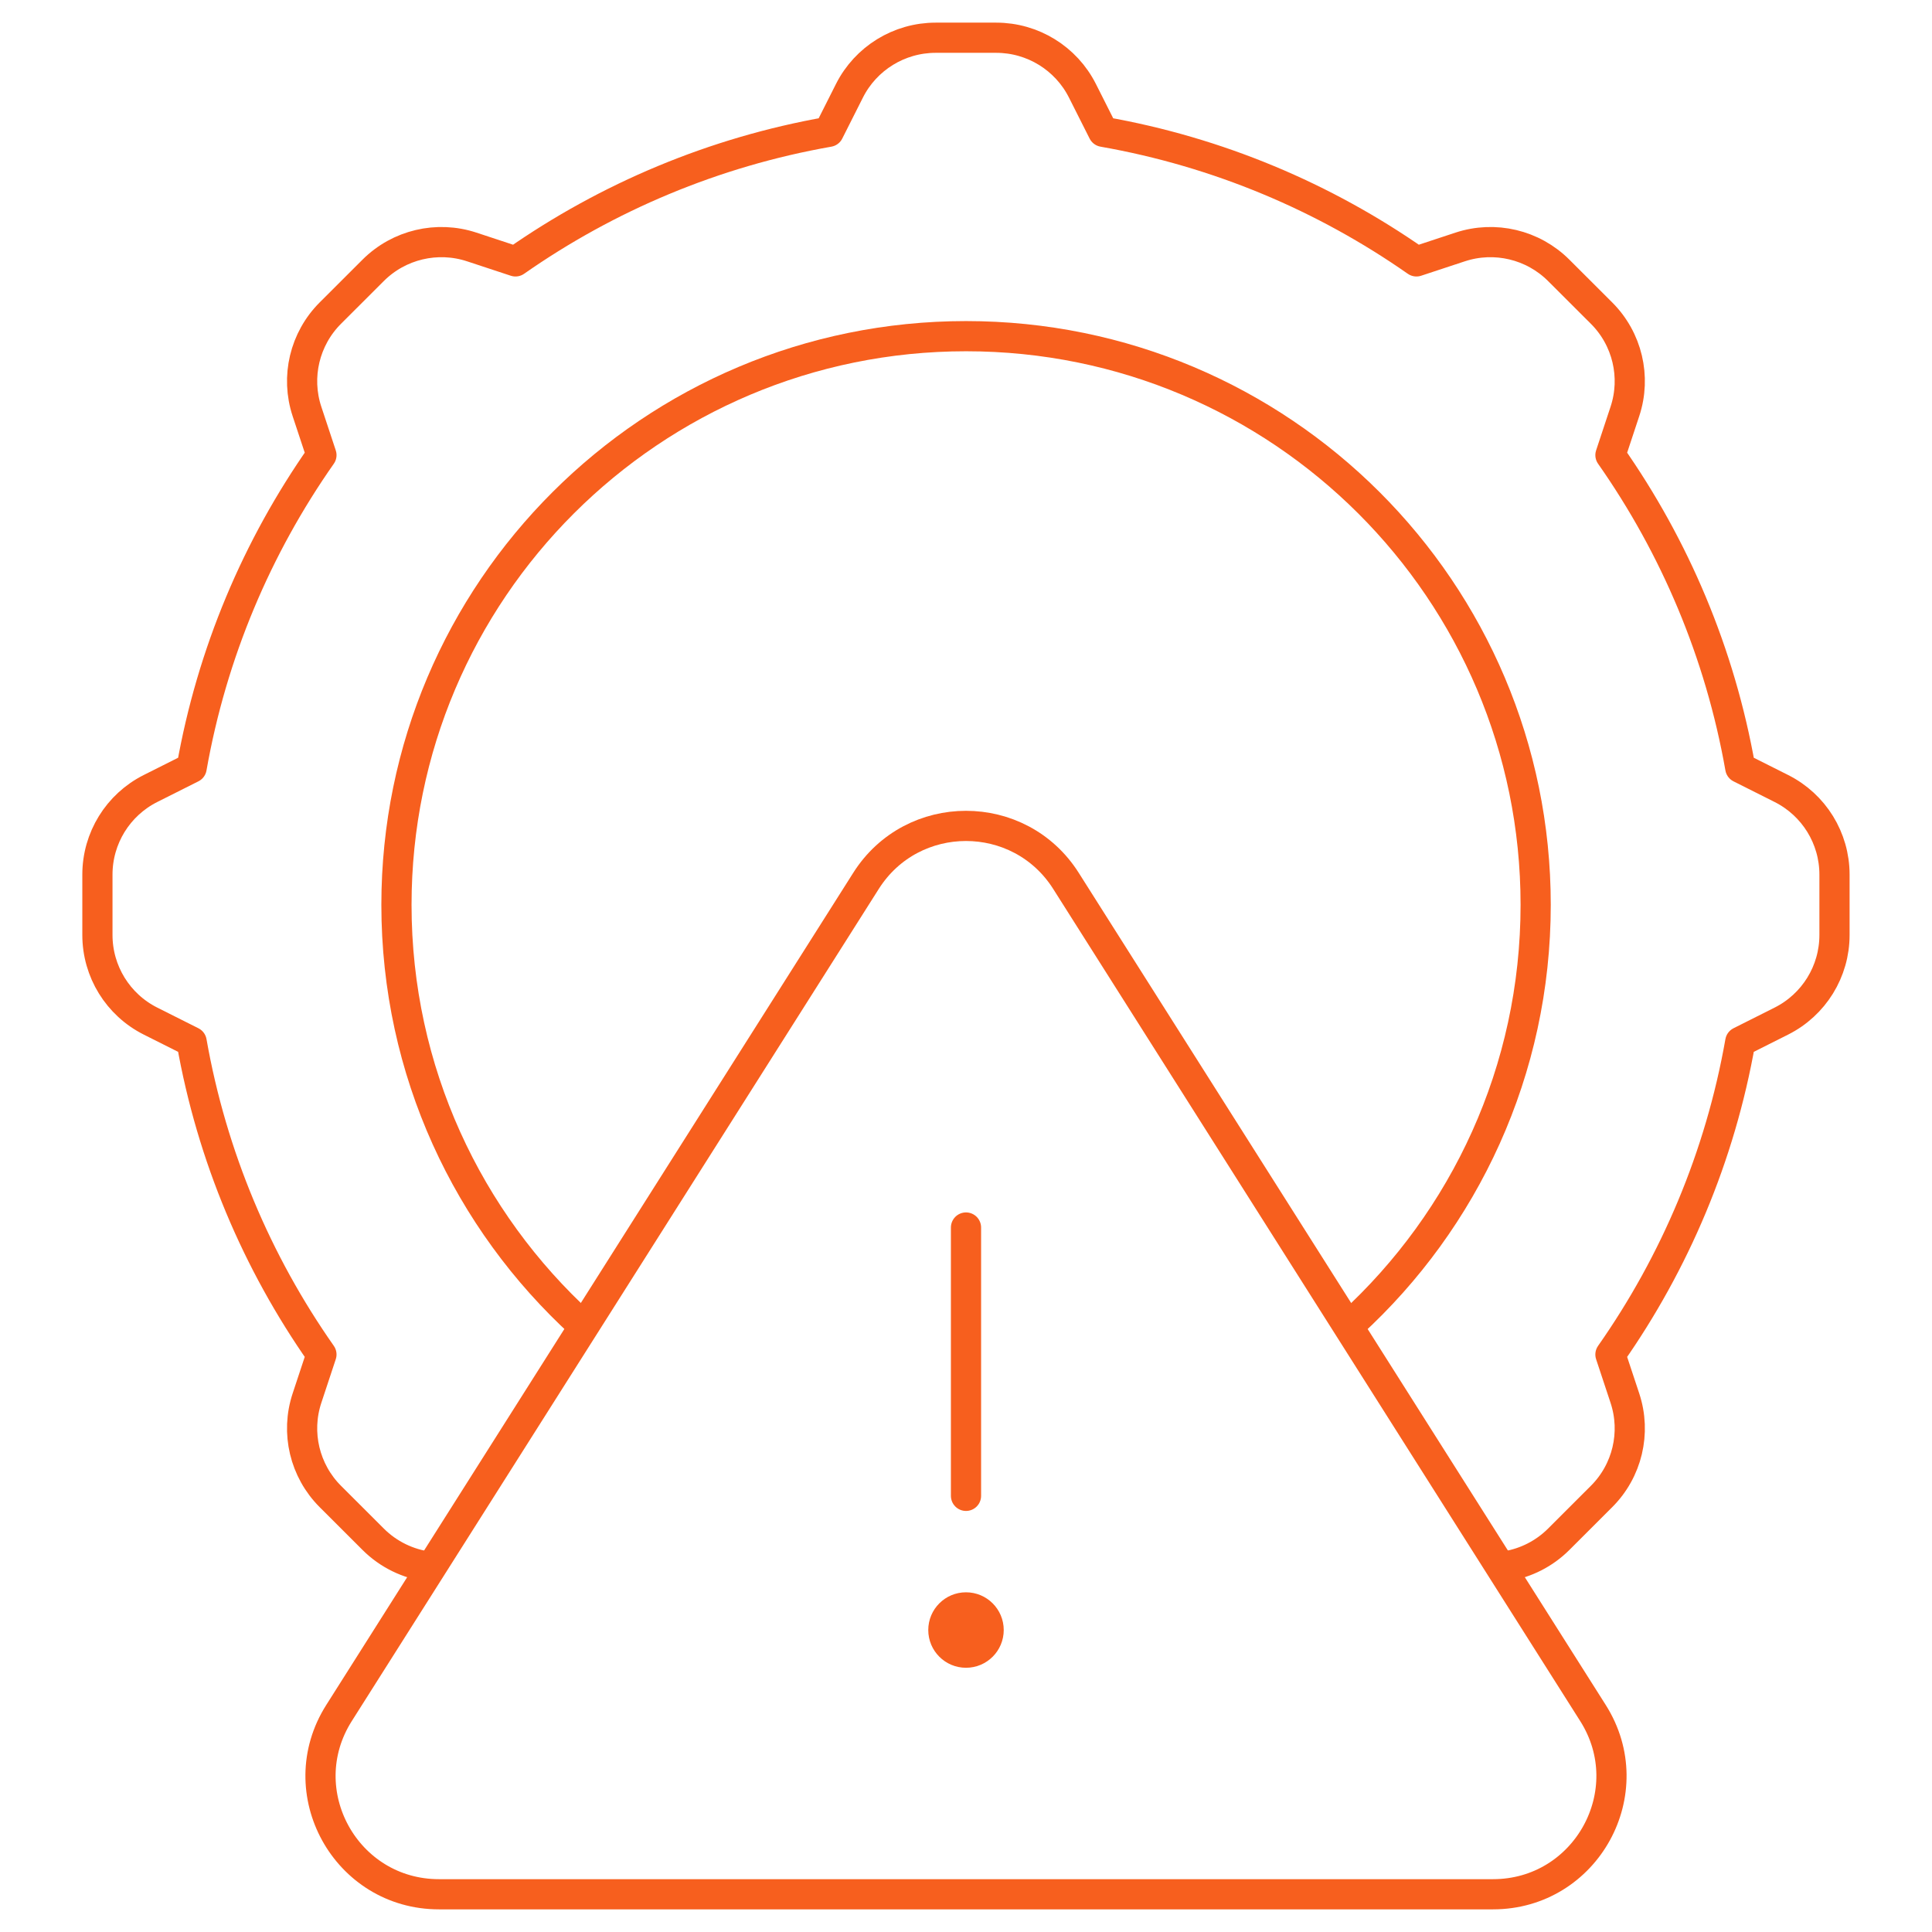
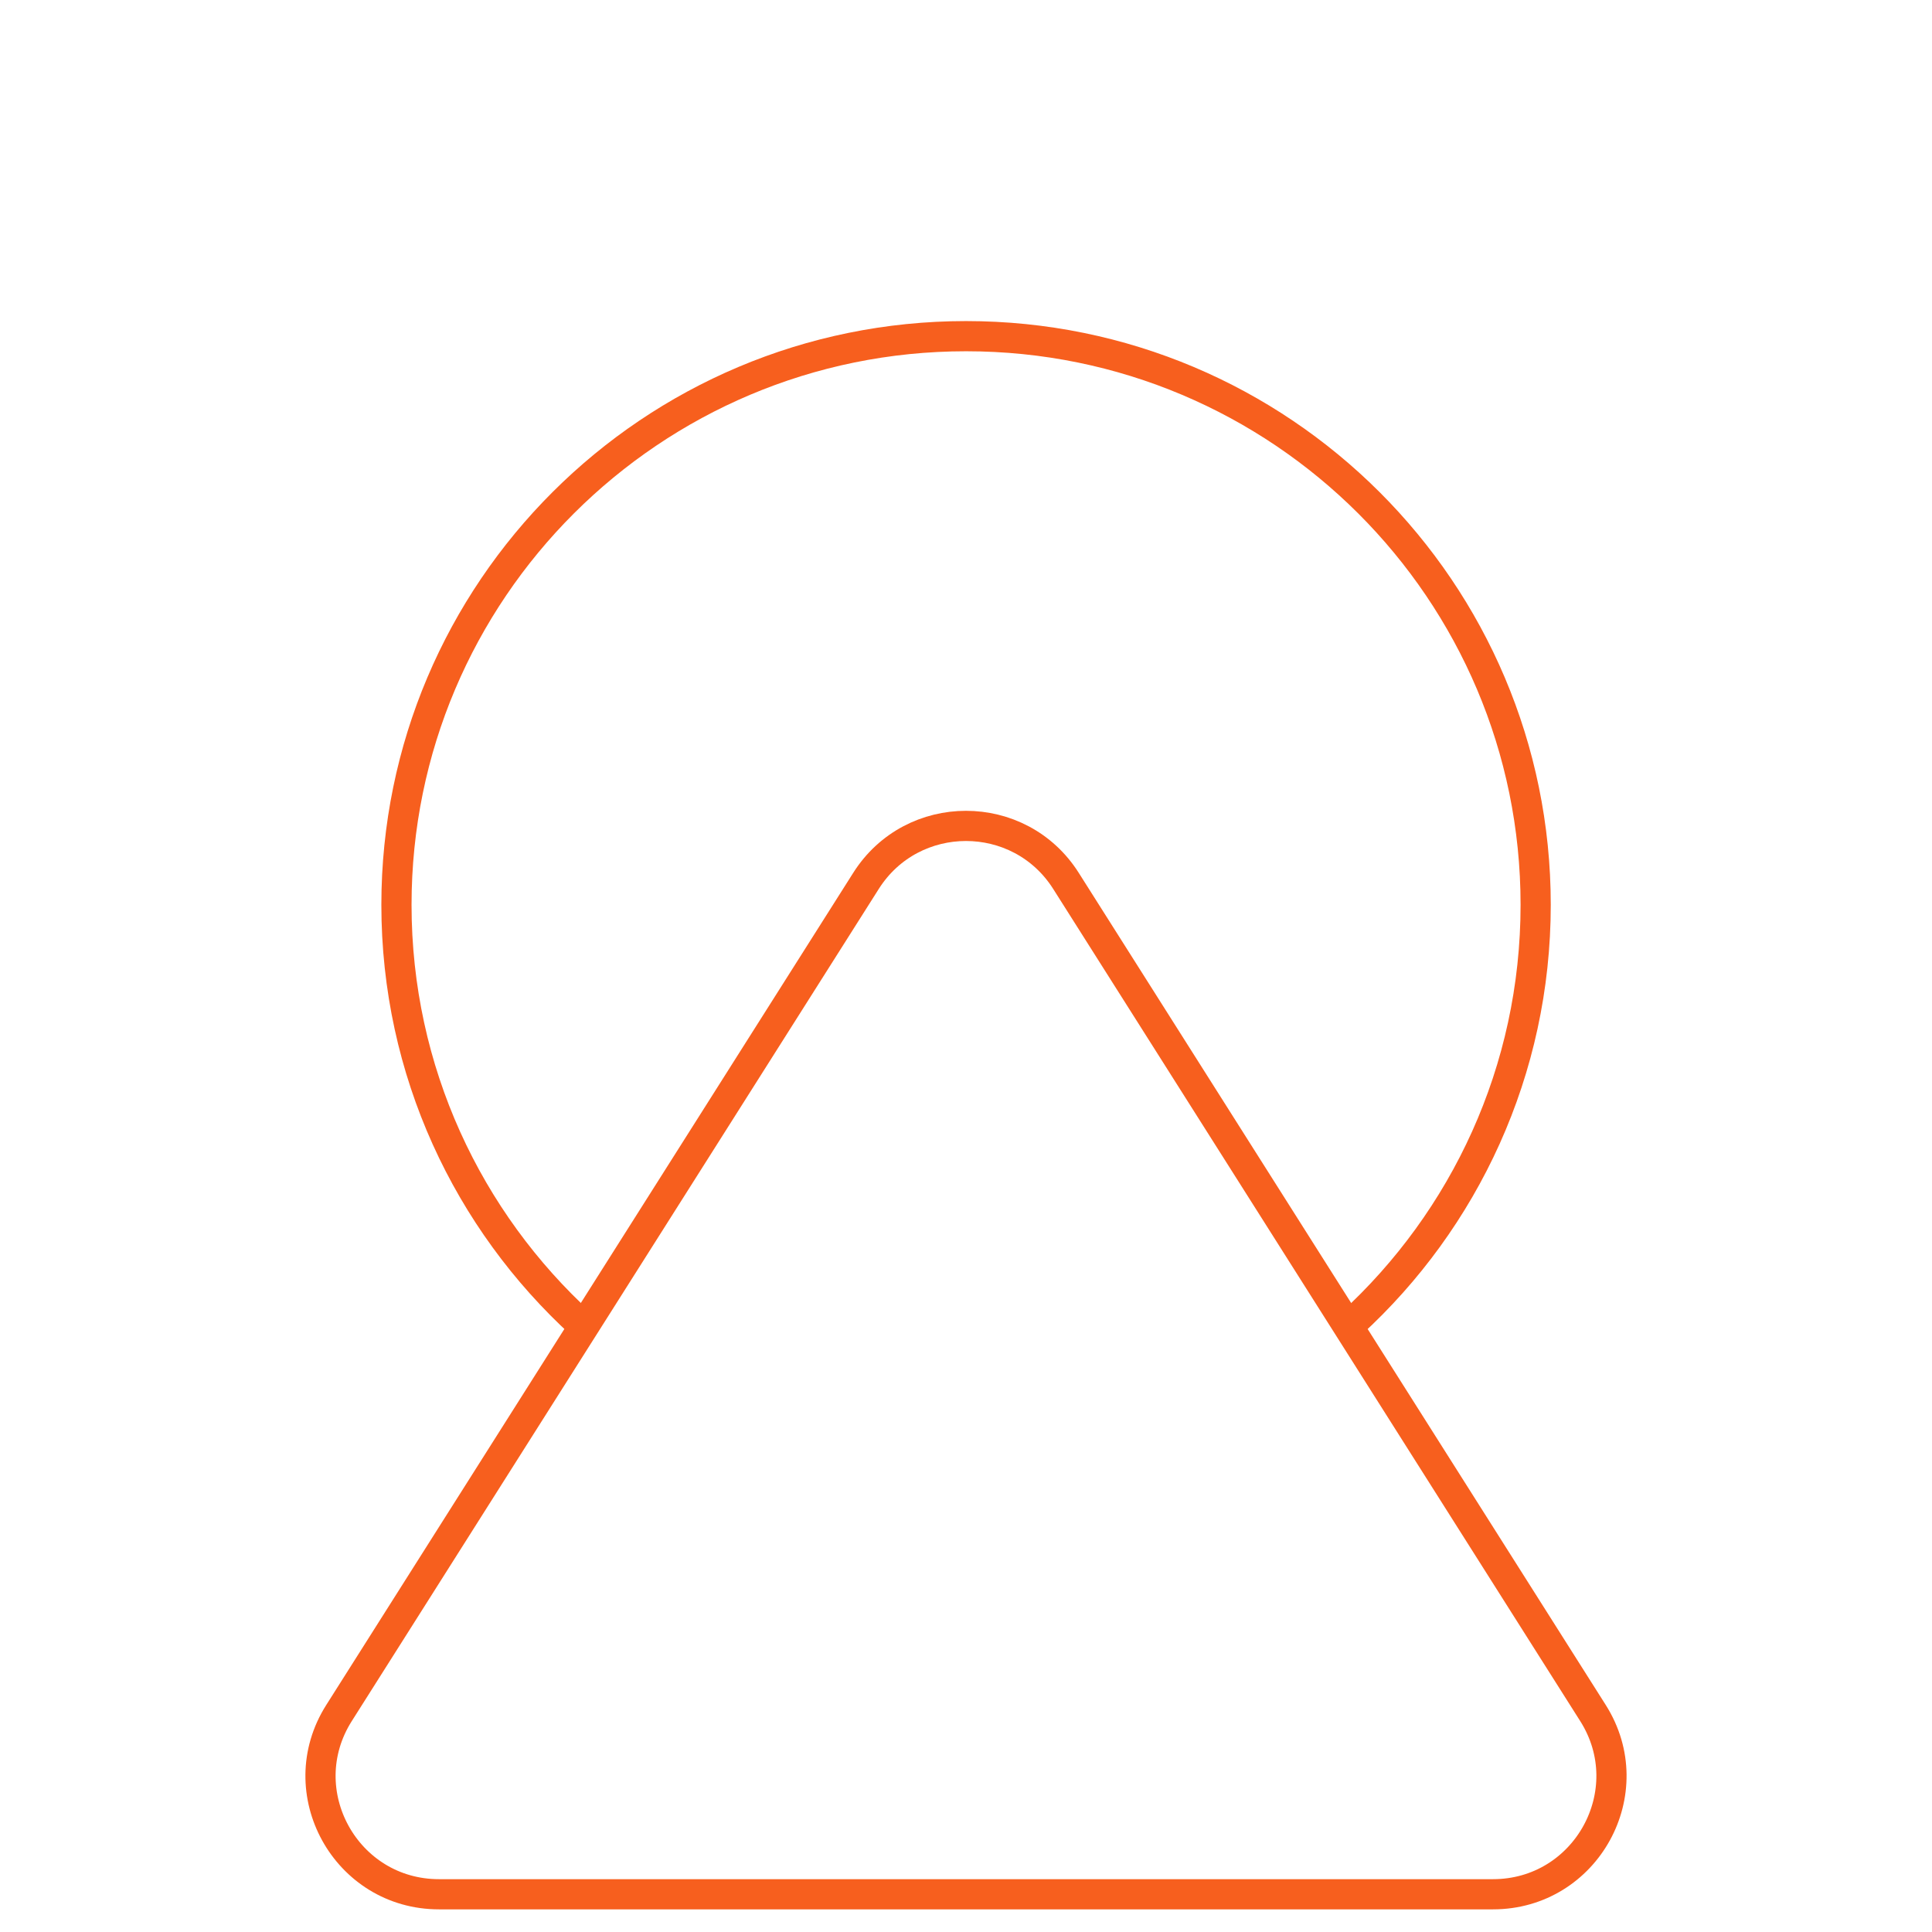
<svg xmlns="http://www.w3.org/2000/svg" width="64" height="64" viewBox="0 0 64 64" fill="none">
  <path d="M19.276 43.881C15.501 40.437 13.133 35.481 13.133 29.973C13.133 19.569 21.581 11.136 32.002 11.136C42.423 11.136 50.871 19.569 50.871 29.973C50.871 35.466 48.515 40.411 44.757 43.854" stroke="#F75F1E" stroke-miterlimit="10" stroke-linecap="round" stroke-linejoin="round" />
-   <path d="M49.91 51.88C50.551 51.771 51.156 51.468 51.634 50.991L53.052 49.574C53.907 48.722 54.206 47.461 53.827 46.316L53.348 44.87C55.481 41.829 56.979 38.311 57.649 34.509L59.01 33.825C60.089 33.283 60.77 32.18 60.77 30.974V28.971C60.77 27.765 60.089 26.662 59.01 26.12L57.649 25.436C56.979 21.634 55.481 18.117 53.348 15.076L53.827 13.629C54.206 12.484 53.907 11.224 53.052 10.371L51.634 8.955C50.779 8.102 49.517 7.803 48.37 8.181L46.921 8.659C43.875 6.53 40.351 5.035 36.542 4.366L35.857 3.007C35.314 1.93 34.21 1.25 33.002 1.25H30.995C29.787 1.25 28.682 1.93 28.139 3.007L27.454 4.366C23.646 5.035 20.122 6.53 17.076 8.659L15.627 8.181C14.48 7.803 13.217 8.102 12.363 8.954L10.944 10.371C10.09 11.224 9.79 12.484 10.169 13.629L10.648 15.076C8.515 18.117 7.018 21.634 6.348 25.436L4.986 26.12C3.907 26.662 3.227 27.765 3.227 28.971V30.974C3.227 32.18 3.907 33.283 4.986 33.825L6.348 34.509C7.018 38.311 8.515 41.828 10.648 44.869L10.169 46.316C9.79 47.461 10.09 48.721 10.944 49.574L12.363 50.991C12.869 51.496 13.519 51.807 14.204 51.898" stroke="#F75F1E" stroke-miterlimit="10" stroke-linecap="round" stroke-linejoin="round" />
  <path d="M11.23 56.747L28.687 29.181C30.225 26.752 33.774 26.752 35.312 29.181L52.77 56.747C54.419 59.352 52.544 62.75 49.457 62.75H14.542C11.455 62.75 9.58 59.352 11.23 56.747Z" stroke="#F75F1E" stroke-miterlimit="10" stroke-linecap="round" stroke-linejoin="round" />
-   <path d="M32 40.663V49.552" stroke="#F75F1E" stroke-miterlimit="10" stroke-linecap="round" stroke-linejoin="round" />
-   <circle cx="32" cy="53.997" r="1.25" fill="#F75F1E" />
</svg>